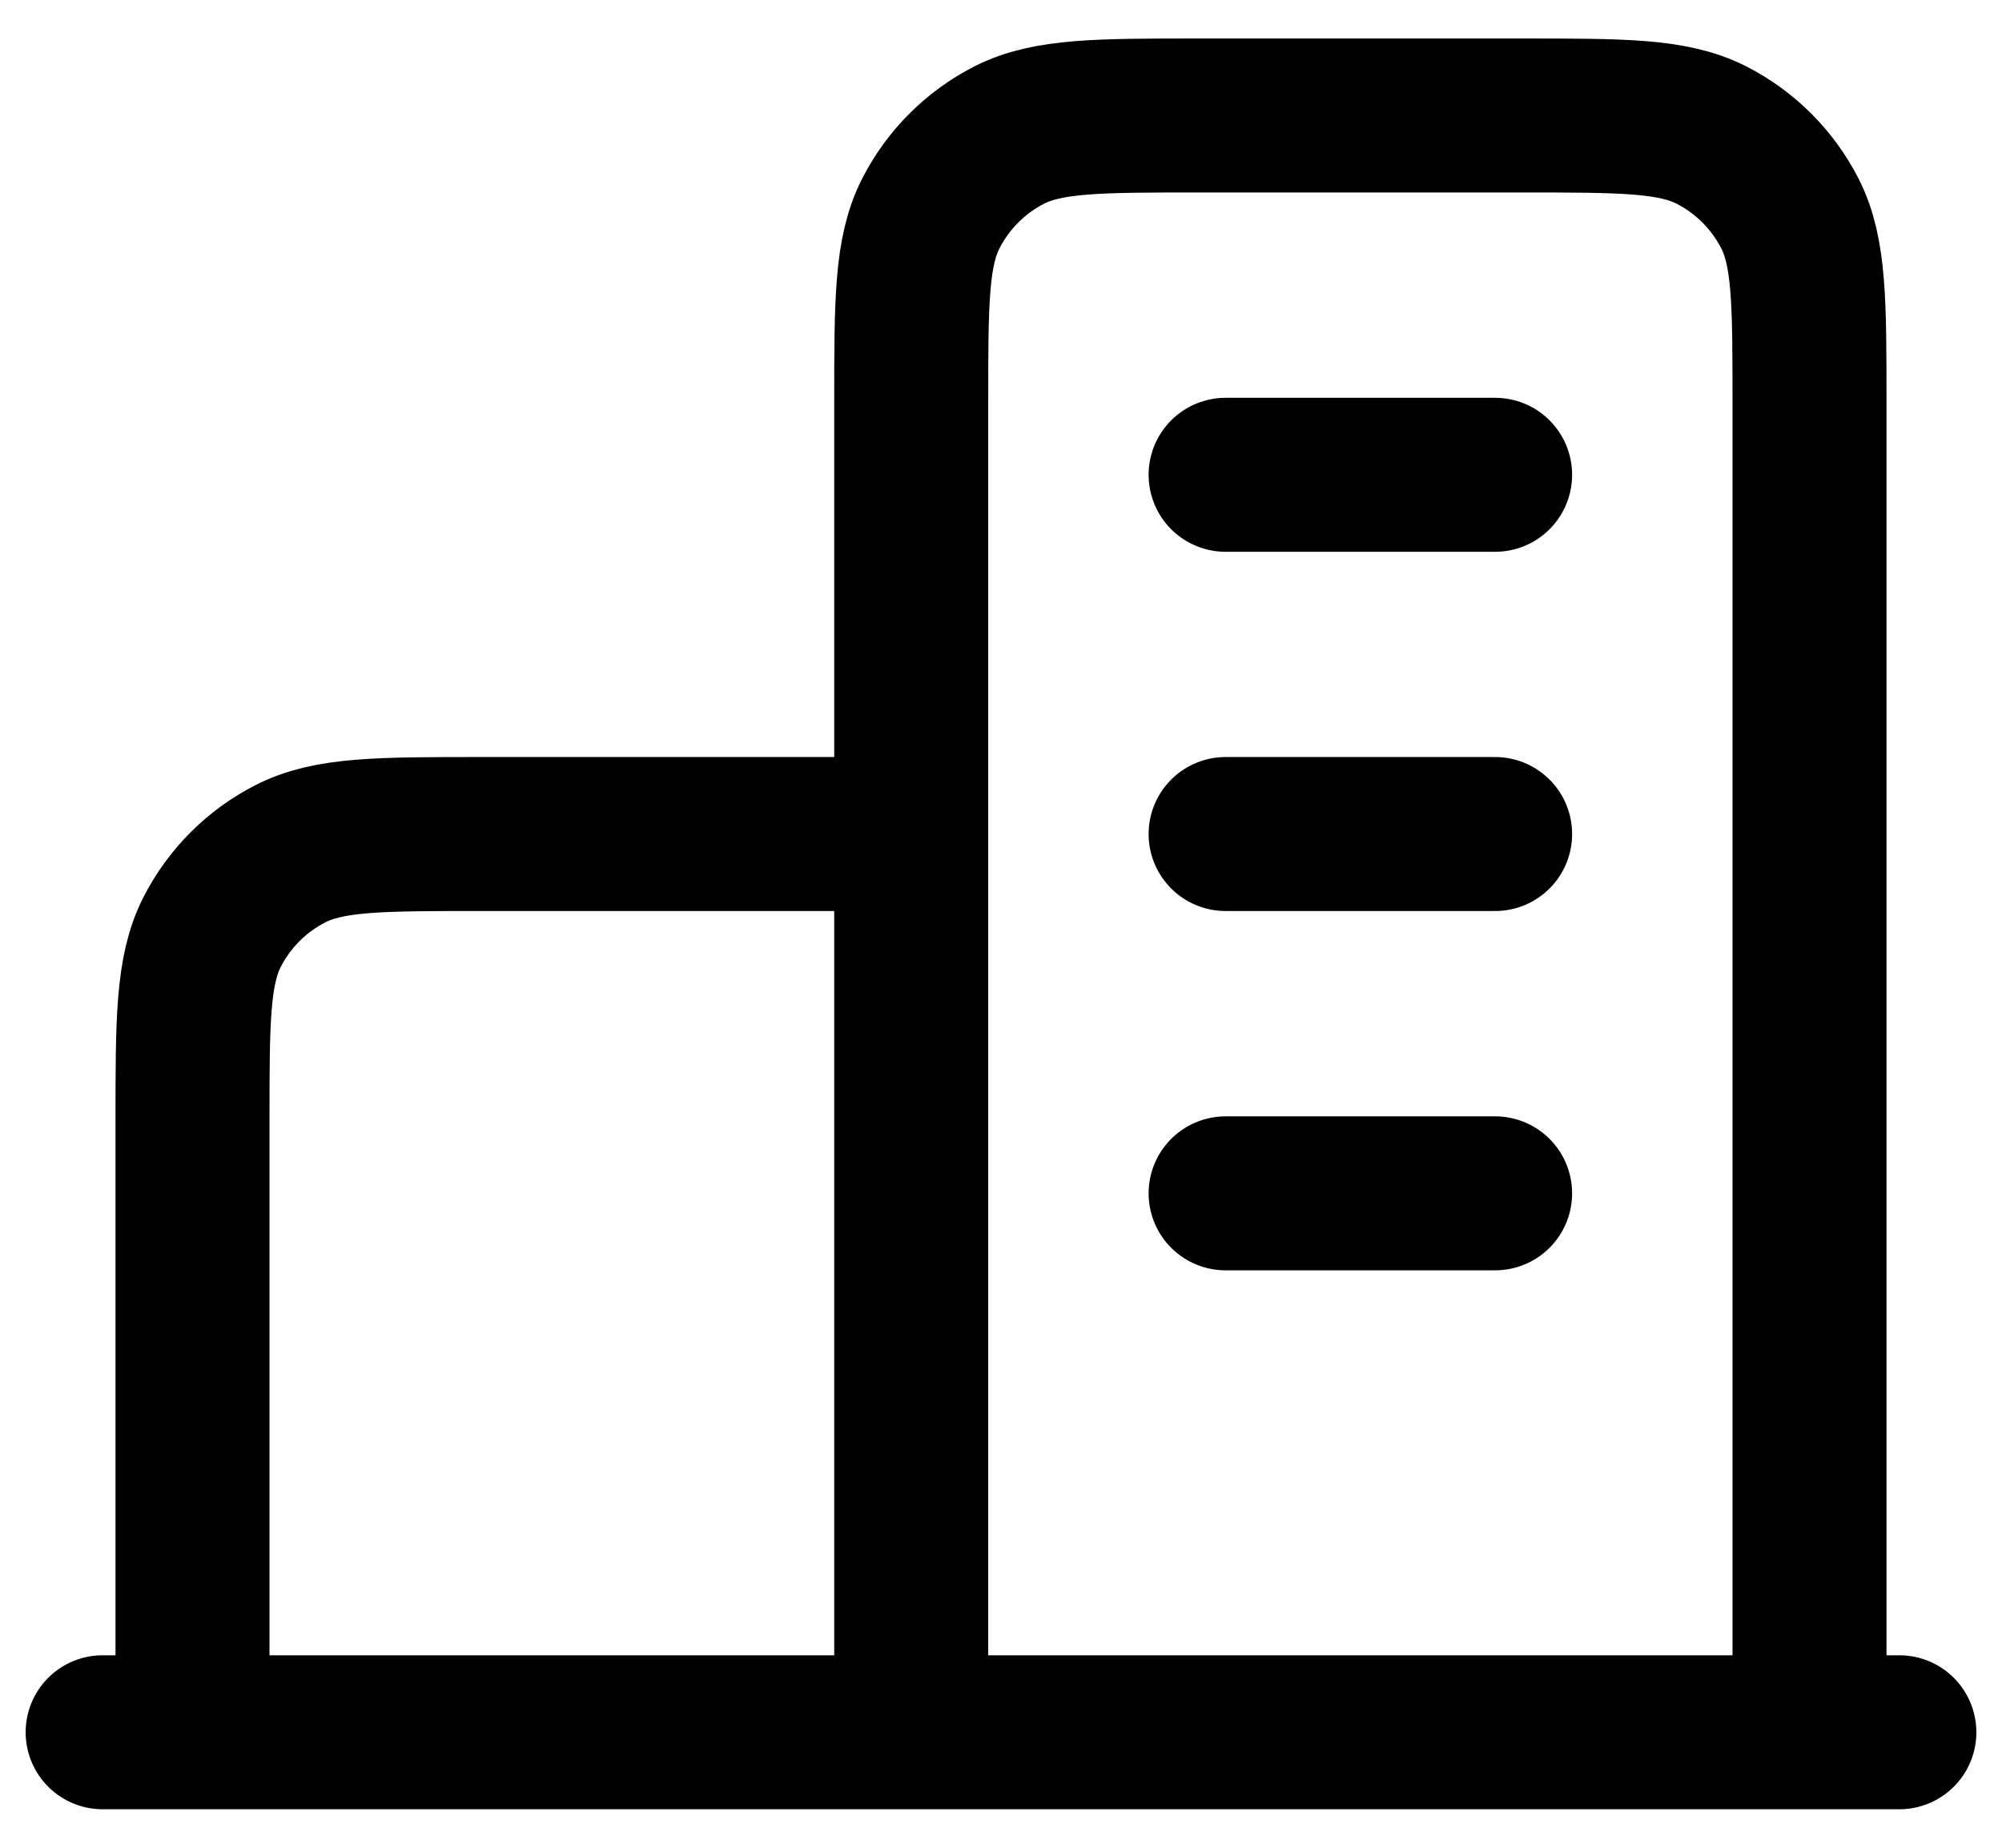
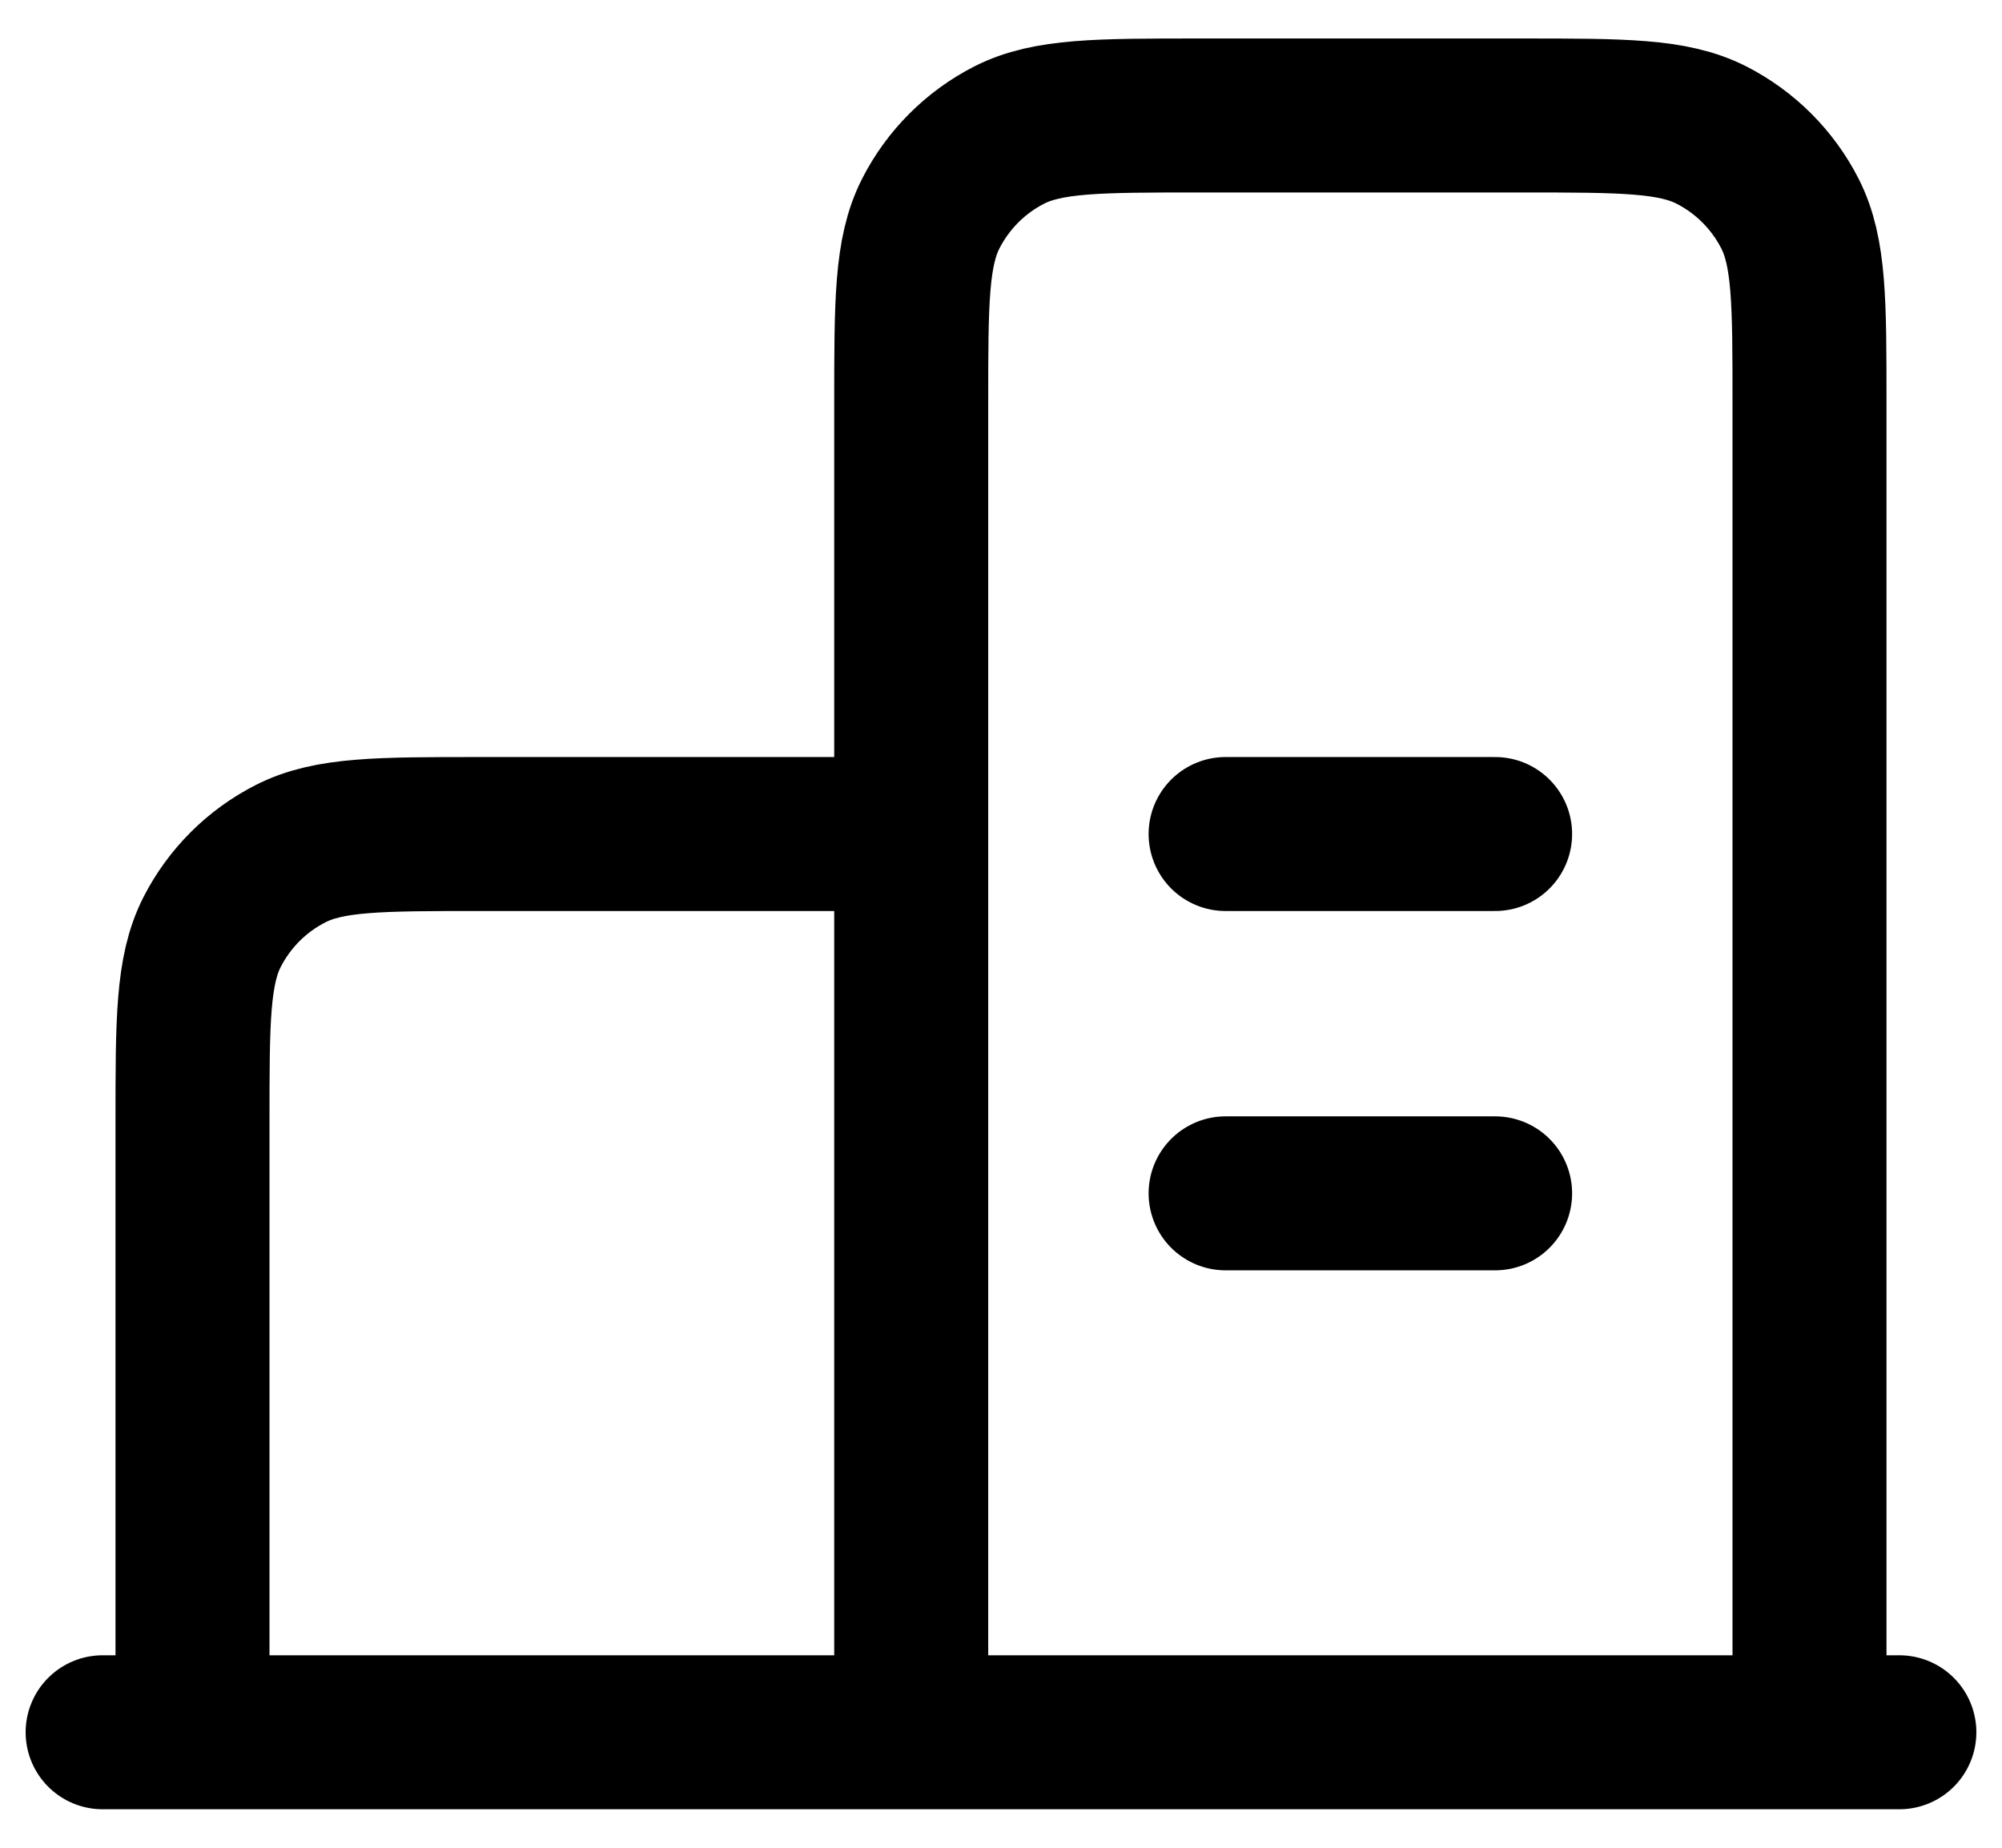
<svg xmlns="http://www.w3.org/2000/svg" width="26" height="24" viewBox="0 0 26 24" fill="none">
-   <path d="M11.834 10.833H6.234C4.927 10.833 4.273 10.833 3.774 11.088C3.335 11.311 2.978 11.668 2.754 12.107C2.5 12.607 2.5 13.26 2.5 14.567V22.5M23.5 22.5V5.233C23.5 3.927 23.5 3.273 23.246 2.774C23.022 2.335 22.665 1.978 22.226 1.754C21.727 1.5 21.074 1.5 19.767 1.5H15.567C14.26 1.5 13.607 1.5 13.107 1.754C12.668 1.978 12.312 2.335 12.088 2.774C11.834 3.273 11.834 3.927 11.834 5.233V22.5M24.667 22.5H1.333M15.917 6.167H19.417M15.917 10.833H19.417M15.917 15.5H19.417" stroke="black" stroke-width="2" stroke-linecap="round" stroke-linejoin="round" />
+   <path d="M11.834 10.833H6.234C4.927 10.833 4.273 10.833 3.774 11.088C3.335 11.311 2.978 11.668 2.754 12.107C2.5 12.607 2.5 13.26 2.5 14.567V22.5M23.5 22.5V5.233C23.5 3.927 23.5 3.273 23.246 2.774C23.022 2.335 22.665 1.978 22.226 1.754C21.727 1.5 21.074 1.5 19.767 1.5H15.567C14.26 1.5 13.607 1.5 13.107 1.754C12.668 1.978 12.312 2.335 12.088 2.774C11.834 3.273 11.834 3.927 11.834 5.233V22.5M24.667 22.5H1.333M15.917 6.167M15.917 10.833H19.417M15.917 15.5H19.417" stroke="black" stroke-width="2" stroke-linecap="round" stroke-linejoin="round" />
</svg>